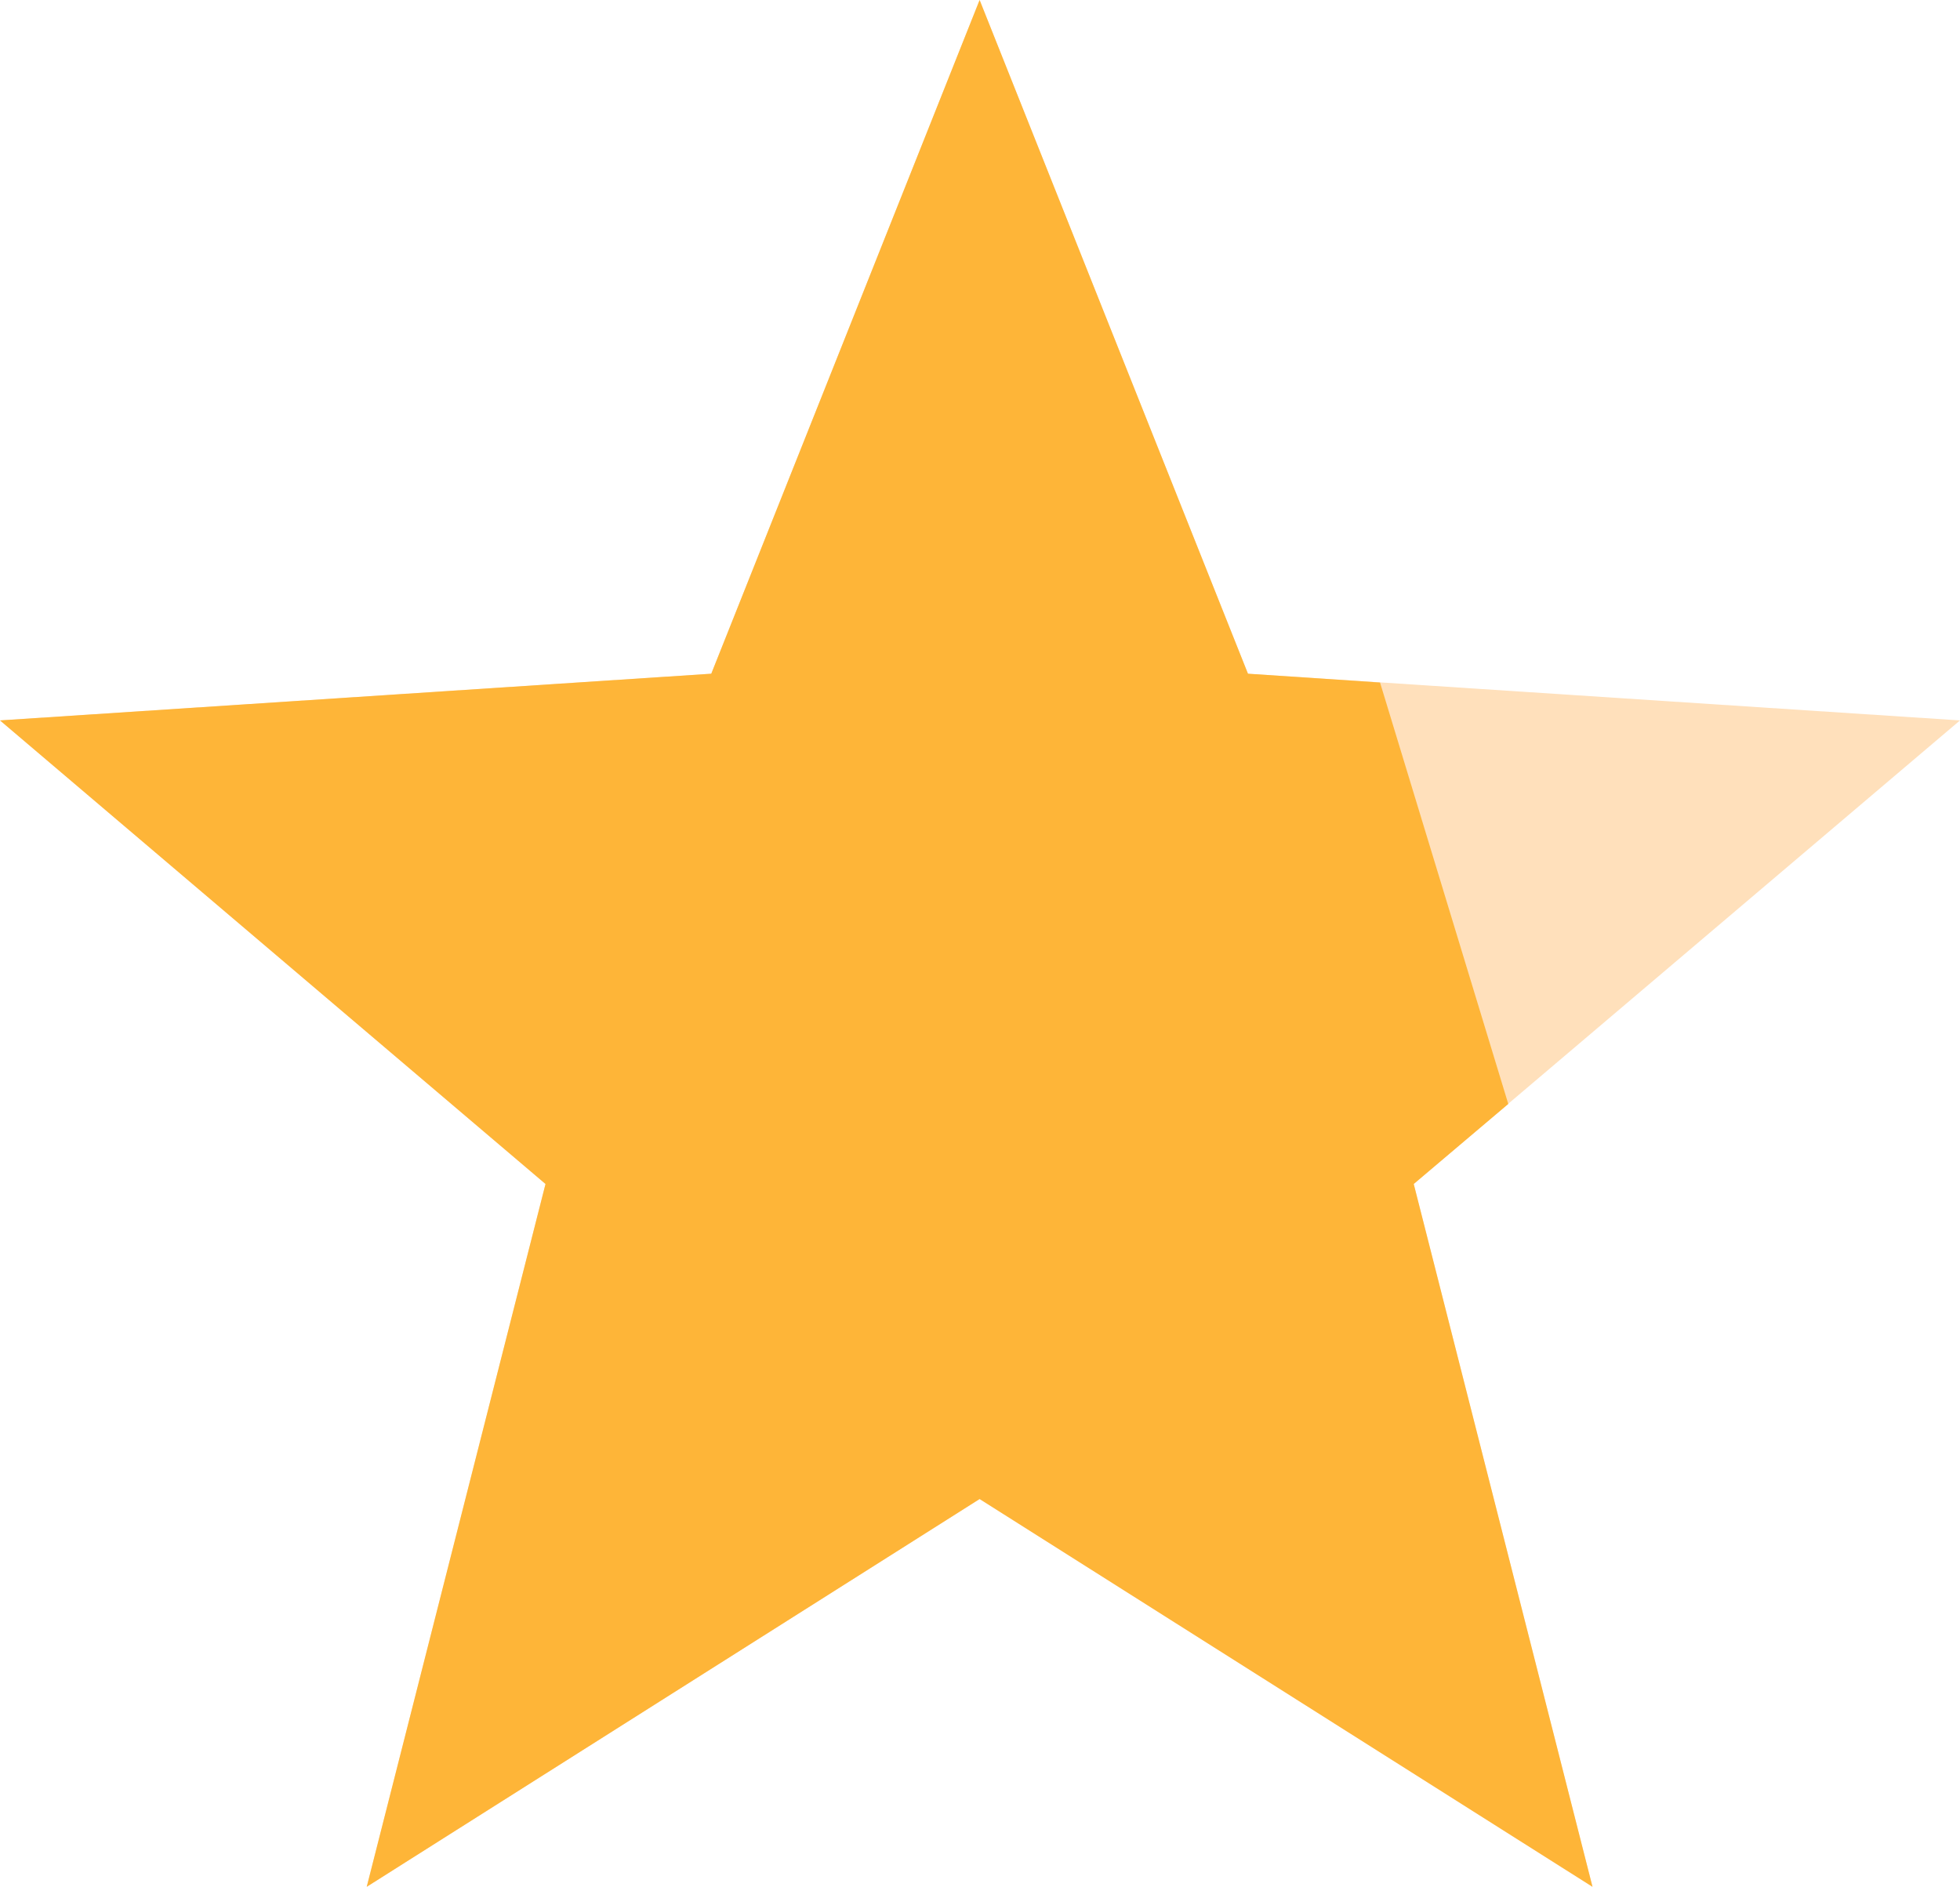
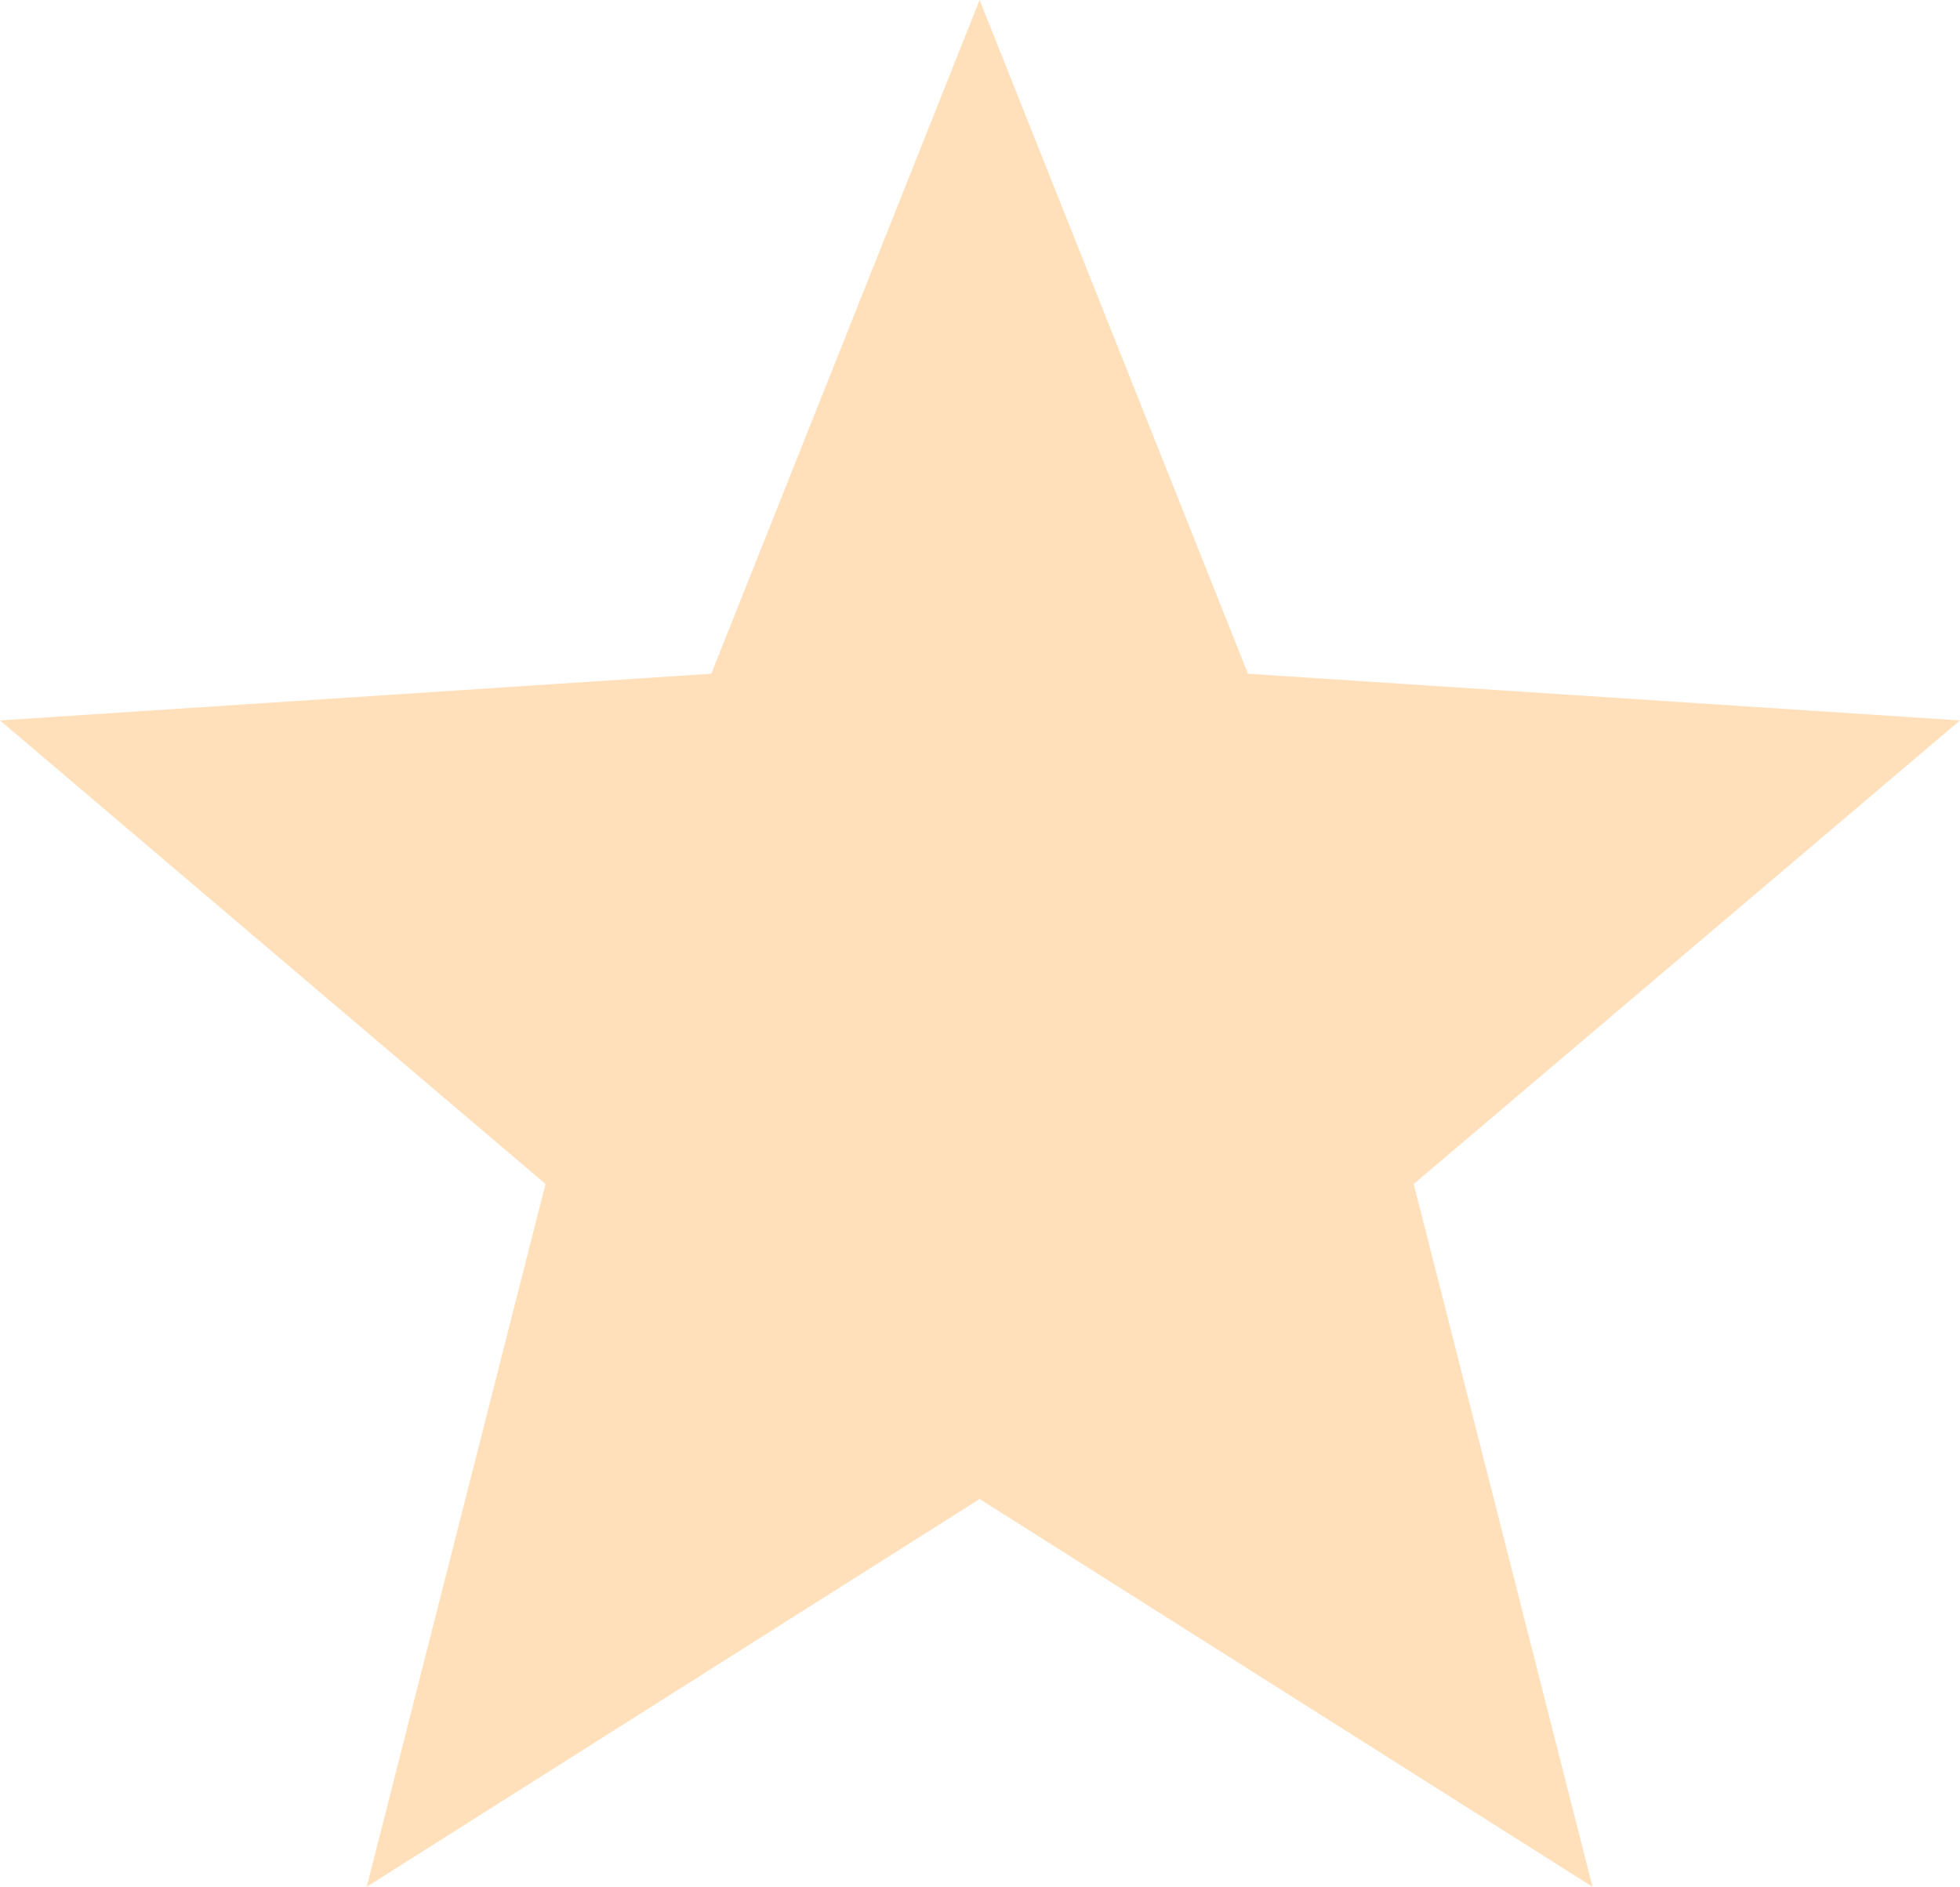
<svg xmlns="http://www.w3.org/2000/svg" enable-background="new 0 0 512 492.9" viewBox="0 0 512 492.9">
  <path d="m512 188.2-186-12.2-70.1-176-70.1 176-185.8 12.2 142.5 121.1-46.7 183.6 160.1-101.3 160.1 101.3-46.7-183.6z" fill="#ffe0bb" />
-   <path d="m394 288.4-33.5-110.1-34.5-2.3-70.1-176-70.1 176-185.8 12.2 142.5 121.1-46.7 183.6 160.1-101.3 160.1 101.3-46.7-183.6z" fill="#feb538" />
</svg>